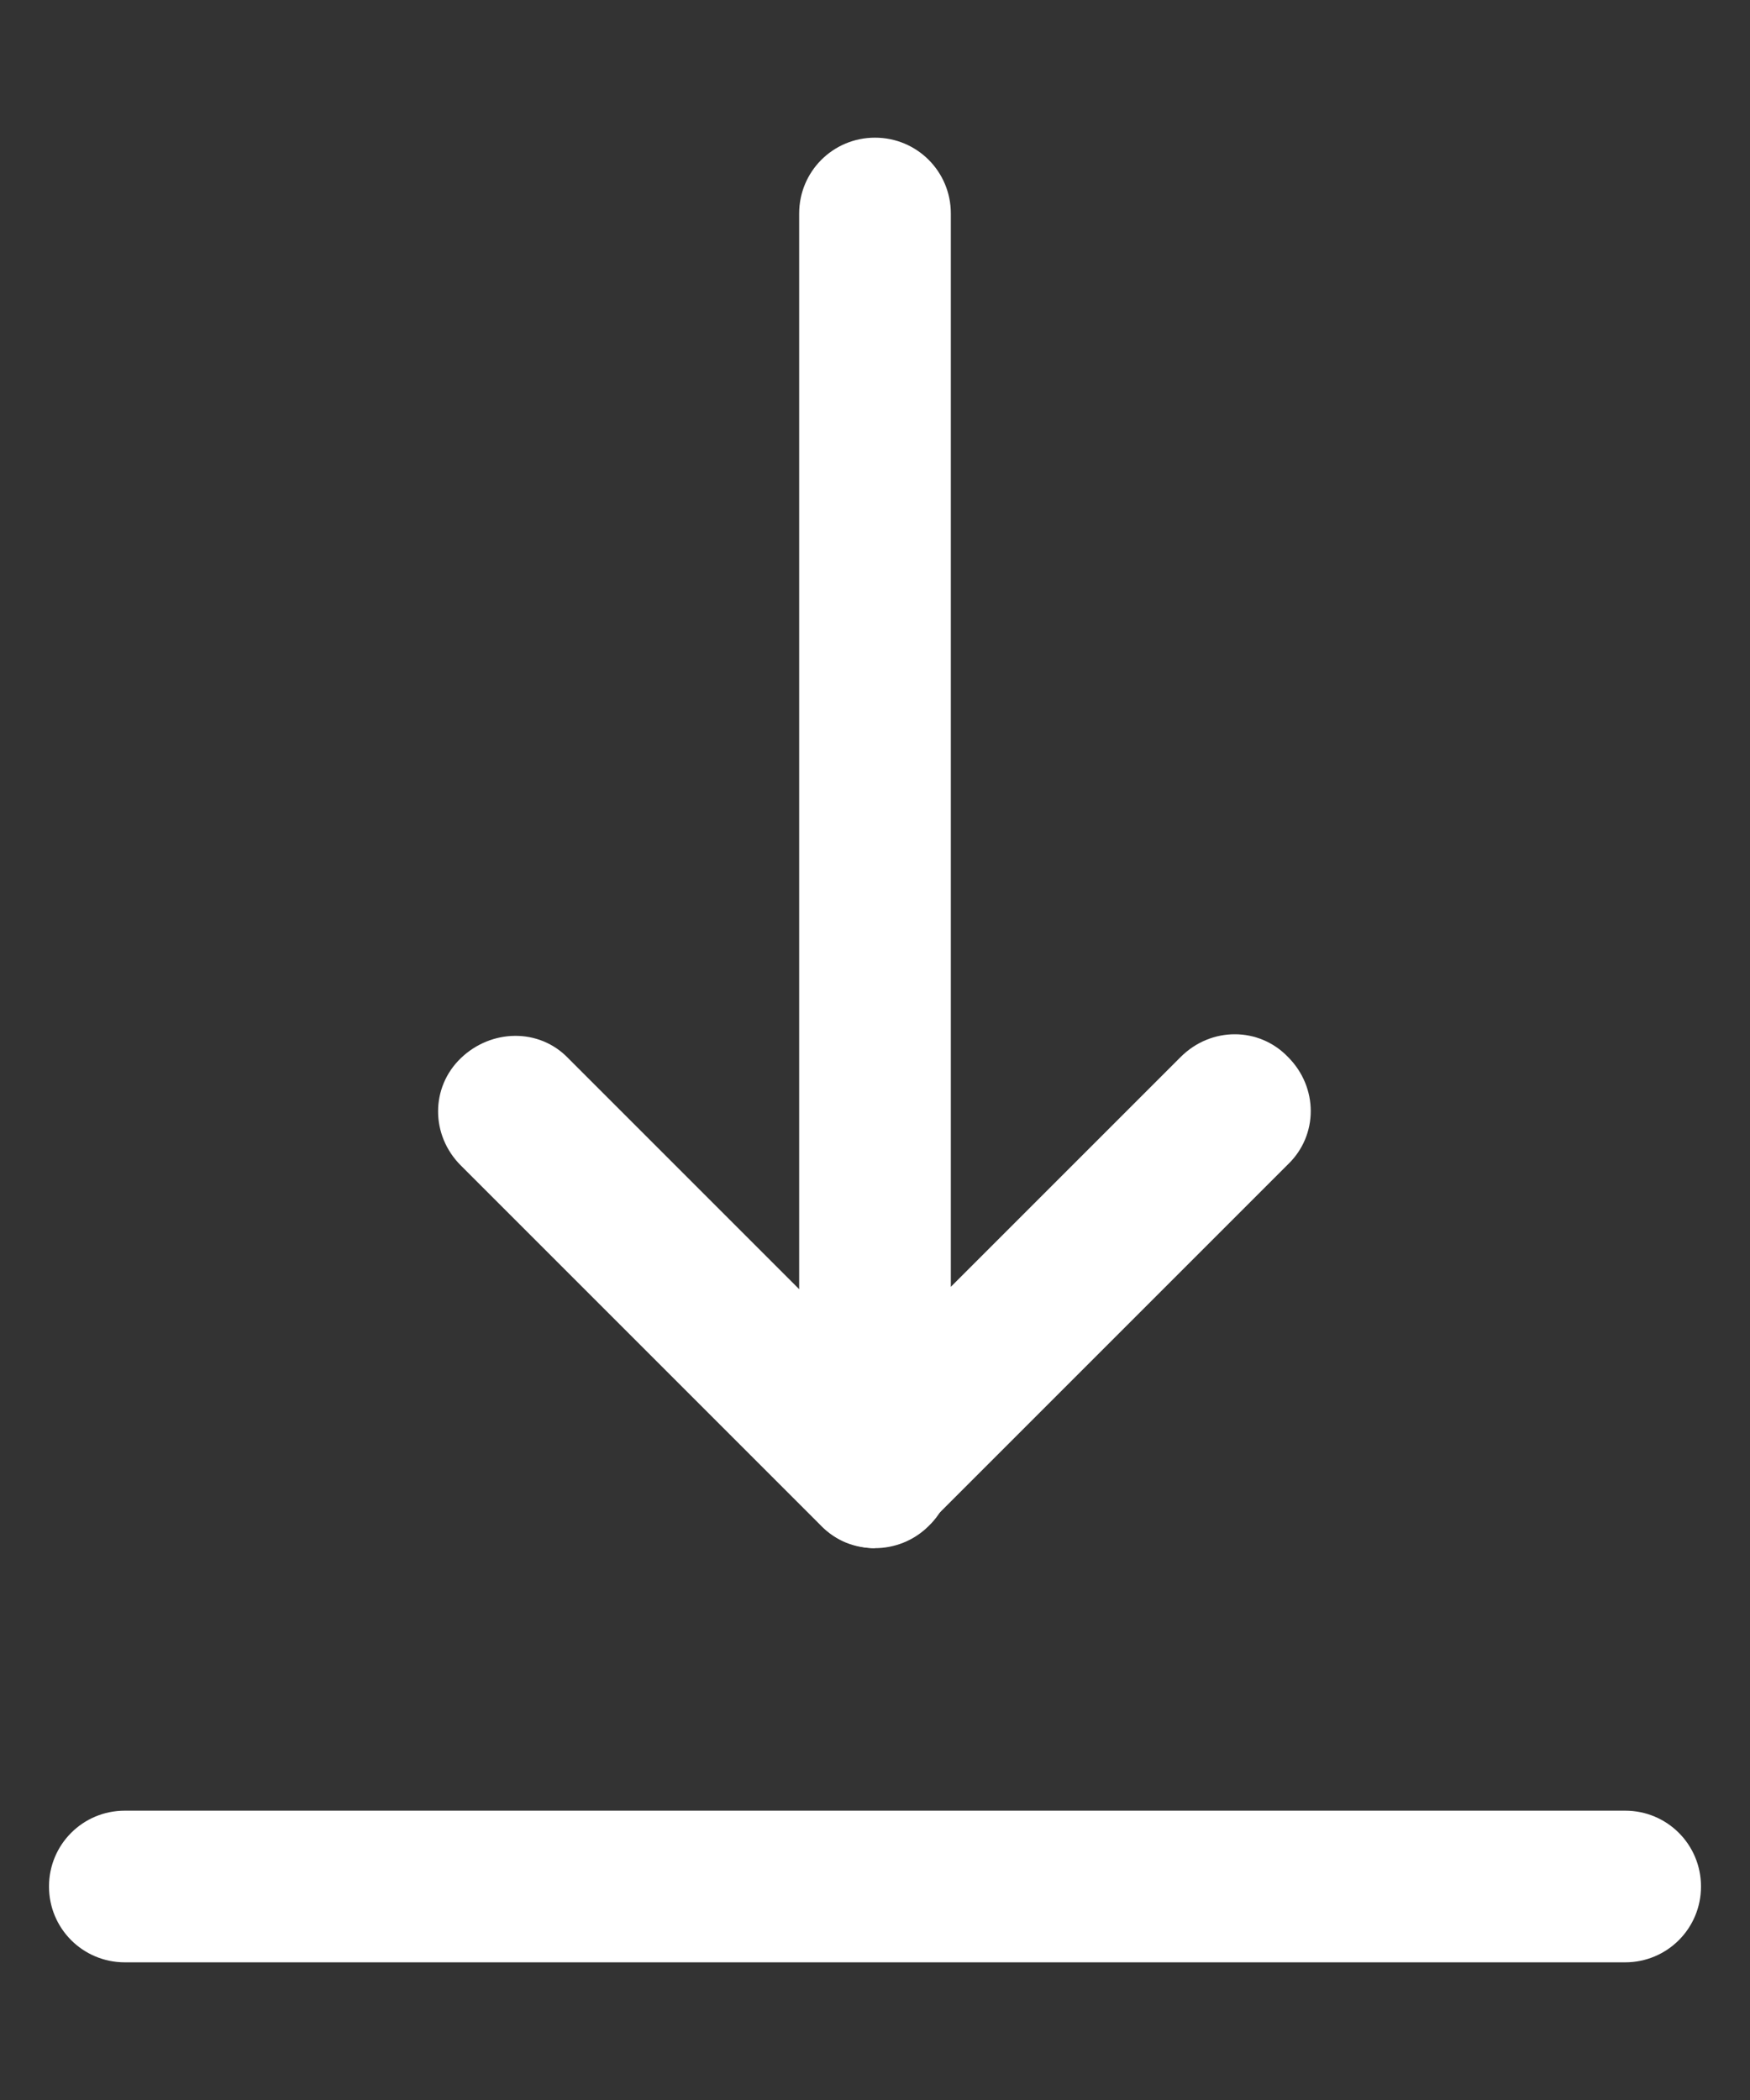
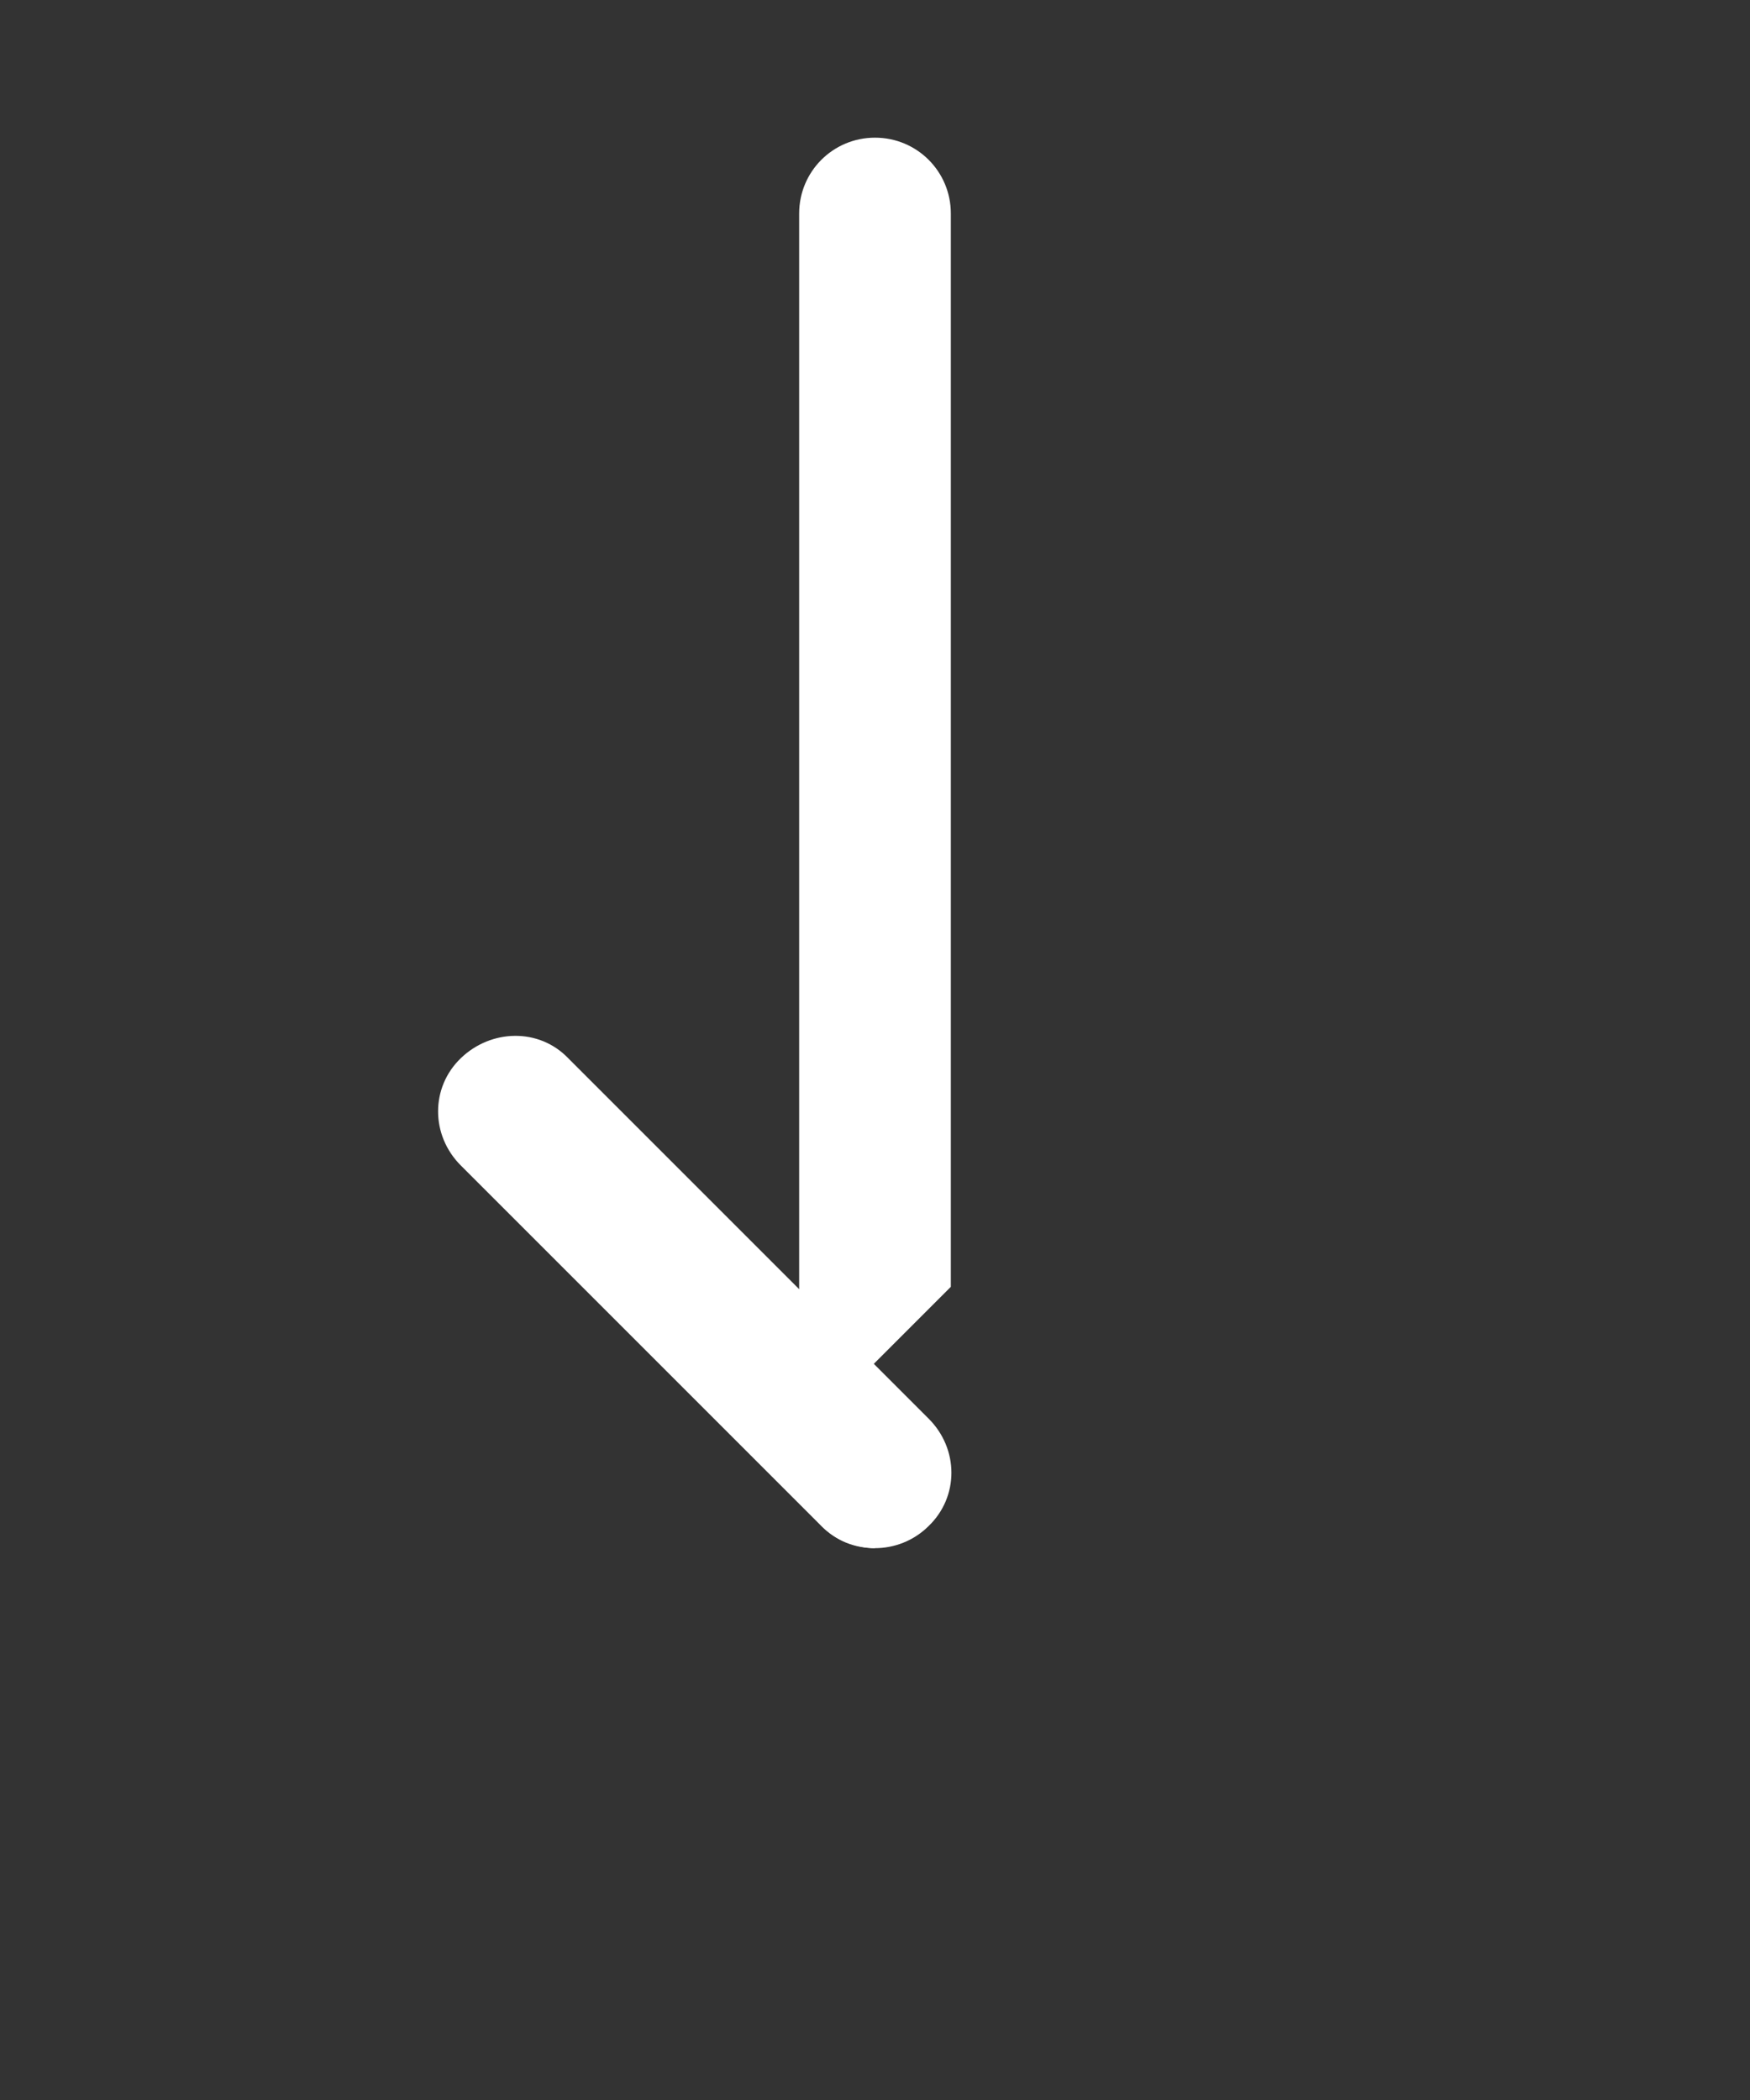
<svg xmlns="http://www.w3.org/2000/svg" id="_圖層_2" viewBox="0 0 15 18">
  <rect x="0" y="0" width="15" height="18" fill="#333333" stroke="none" />
-   <path d="M13.93,16.82H1.07c-.36,0-.65-.29-.65-.65s.29-.65.65-.65h12.86c.36,0,.65.29.65.65s-.29.65-.65.65Z" style="fill:#fff; stroke-width:0px;" />
-   <path d="M7.5,13.27c-.08,0-.17-.02-.25-.05-.24-.1-.4-.34-.4-.6V1.83c0-.36.29-.65.65-.65s.65.29.65.65v9.2l1.97-1.97c.26-.26.67-.26.92,0,.26.26.26.67,0,.92l-3.09,3.09c-.13.13-.29.19-.46.19Z" style="fill:#fff; stroke-width:0px;" />
+   <path d="M7.5,13.27c-.08,0-.17-.02-.25-.05-.24-.1-.4-.34-.4-.6V1.83c0-.36.29-.65.65-.65s.65.29.65.65v9.2l1.97-1.97l-3.09,3.09c-.13.13-.29.19-.46.19Z" style="fill:#fff; stroke-width:0px;" />
  <path d="M7.5,13.27c-.17,0-.33-.06-.46-.19l-3.09-3.09c-.26-.26-.26-.67,0-.92s.67-.26.92,0l3.09,3.09c.26.26.26.67,0,.92-.13.13-.3.19-.46.19Z" style="fill:#fff; stroke-width:0px;" />
</svg>